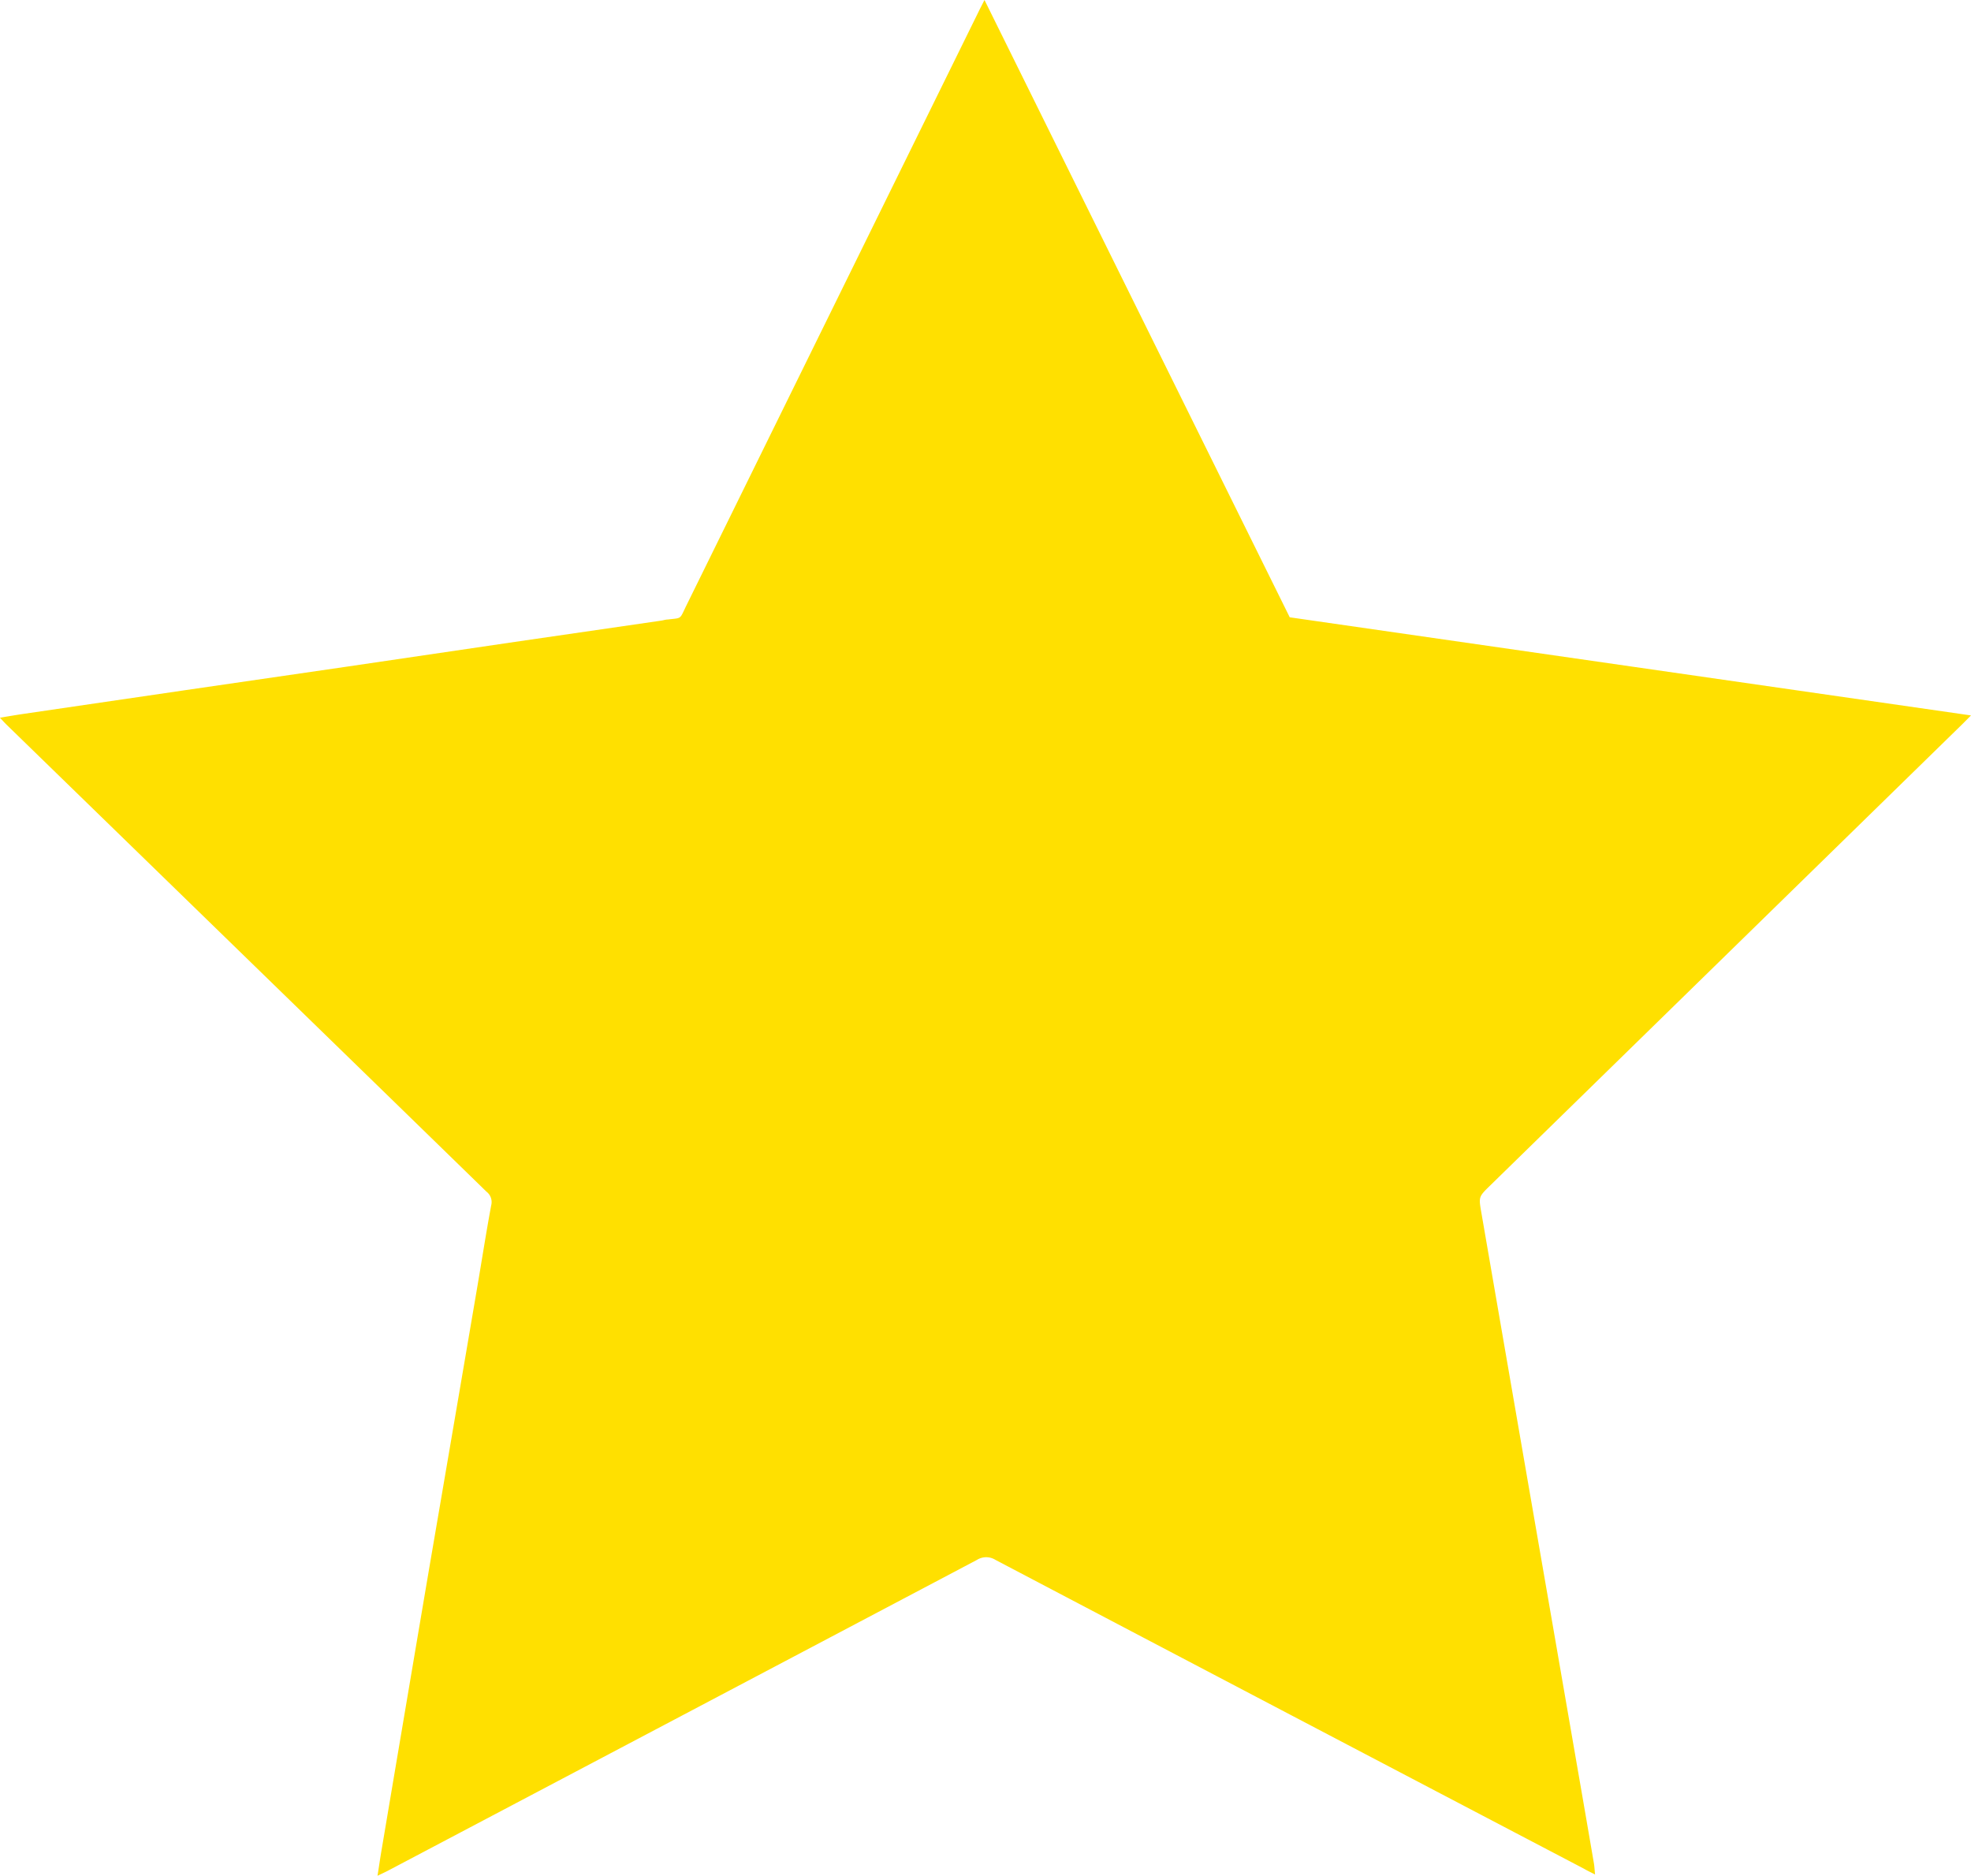
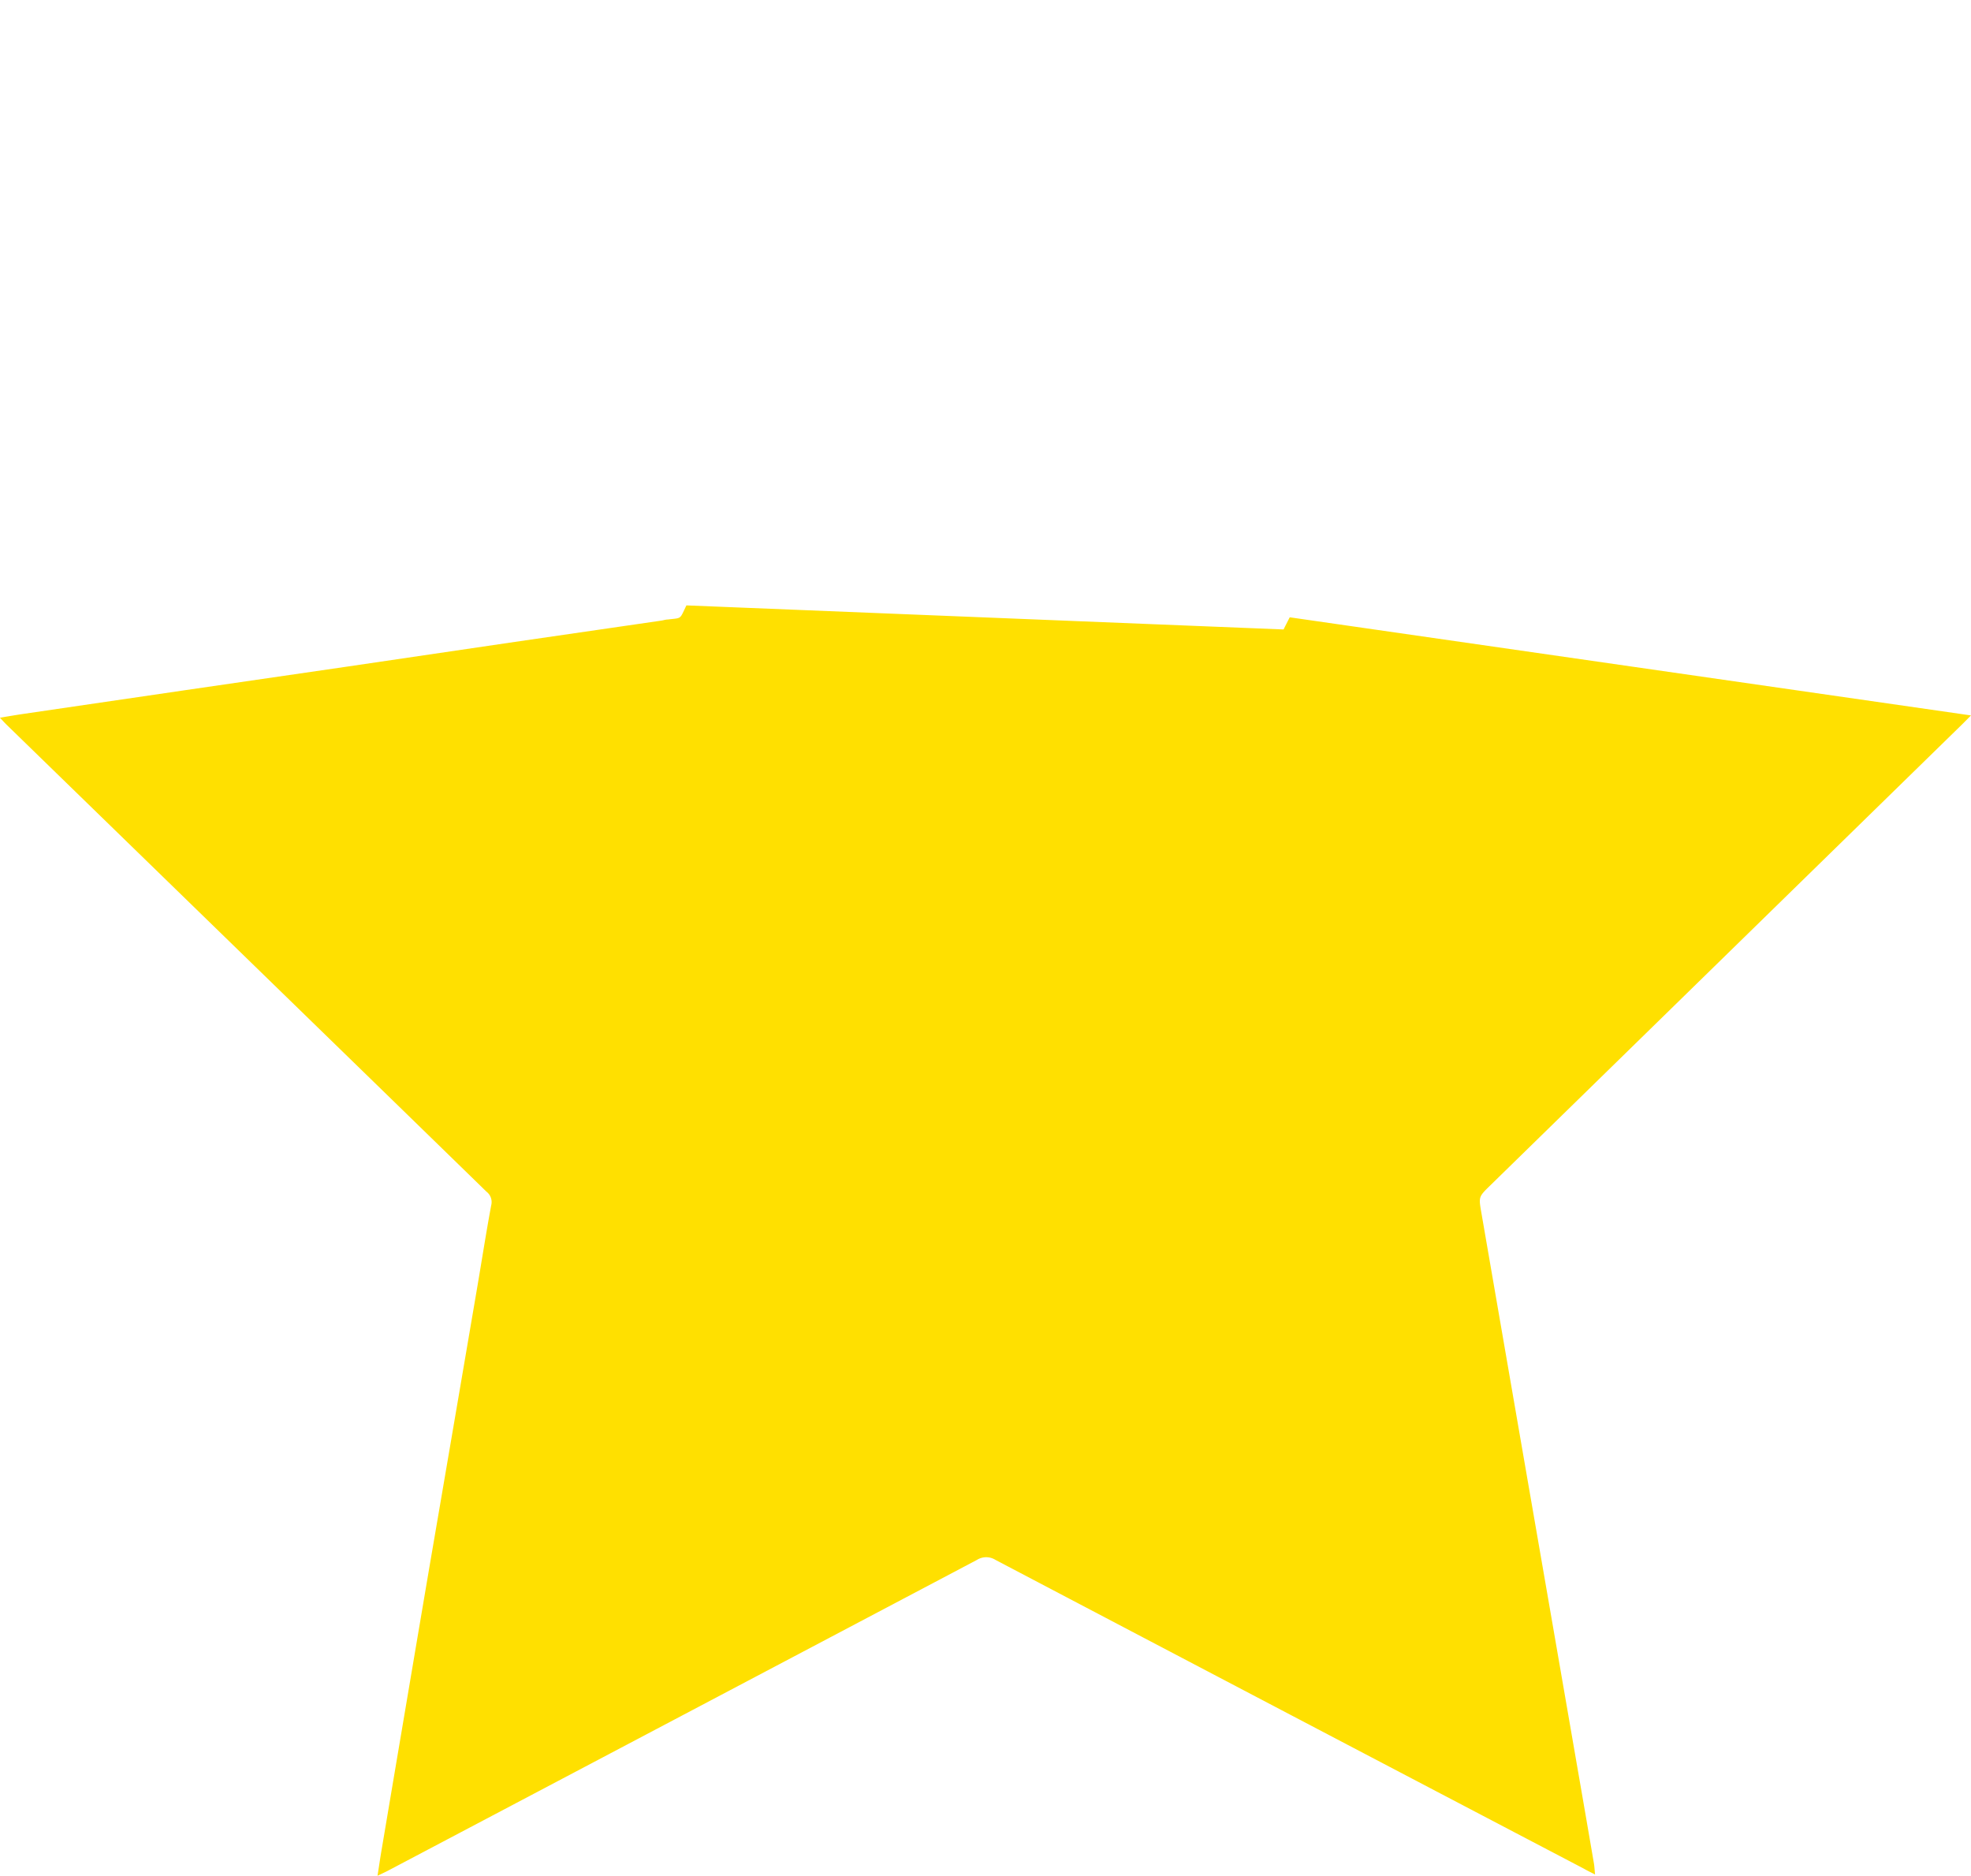
<svg xmlns="http://www.w3.org/2000/svg" viewBox="0 0 301.35 286.76">
  <defs>
    <style>.a{fill:#ffe000;}</style>
  </defs>
  <title>gold-star</title>
-   <path class="a" d="M253.87,298.69c-0.07-.69-0.09-1.16-0.16-1.62q-1.27-7.42-2.56-14.84-3.78-21.84-7.57-43.69-3.55-20.51-7.09-41c-0.42-2.43-.43-2.43,1.32-4.14l72.24-70.57,1.3-1.31-104.16-15L160.52,12.16c-0.4.79-.68,1.32-0.94,1.86L114.95,104.7c-1.09,2.22-.63,1.88-2.86,2.16-0.33,0-.65.12-1,0.17l-22.36,3.25-26.15,3.85-24.33,3.54-24.89,3.65c-1.06.16-2.12,0.34-3.37,0.55,0.47,0.5.78,0.84,1.11,1.16l56.28,54.74q8.51,8.28,17,16.55a2,2,0,0,1,.72,2.09c-0.78,4.19-1.43,8.4-2.15,12.61q-3.63,21.29-7.28,42.58Q72,273.25,68.35,294.89c-0.22,1.27-.4,2.55-0.63,4,0.65-.32,1.08-0.51,1.49-0.72q45.08-23.77,90.15-47.56a2.66,2.66,0,0,1,2.85,0q45,23.65,90,47.22C252.7,298.12,253.2,298.35,253.87,298.69Z" transform="translate(-10 -12.16)" />
+   <path class="a" d="M253.87,298.69c-0.07-.69-0.09-1.16-0.16-1.62q-1.27-7.42-2.56-14.84-3.78-21.84-7.57-43.69-3.55-20.51-7.09-41c-0.42-2.43-.43-2.43,1.32-4.14l72.24-70.57,1.3-1.31-104.16-15c-0.4.79-.68,1.32-0.94,1.86L114.95,104.7c-1.09,2.22-.63,1.88-2.86,2.16-0.33,0-.65.12-1,0.17l-22.36,3.25-26.15,3.85-24.33,3.54-24.89,3.65c-1.06.16-2.12,0.34-3.37,0.55,0.47,0.5.78,0.84,1.11,1.16l56.28,54.74q8.51,8.28,17,16.55a2,2,0,0,1,.72,2.09c-0.78,4.19-1.43,8.4-2.15,12.61q-3.63,21.29-7.28,42.58Q72,273.25,68.35,294.89c-0.22,1.27-.4,2.55-0.63,4,0.65-.32,1.08-0.51,1.49-0.72q45.08-23.77,90.15-47.56a2.66,2.66,0,0,1,2.85,0q45,23.65,90,47.22C252.7,298.12,253.2,298.35,253.87,298.69Z" transform="translate(-10 -12.16)" />
</svg>